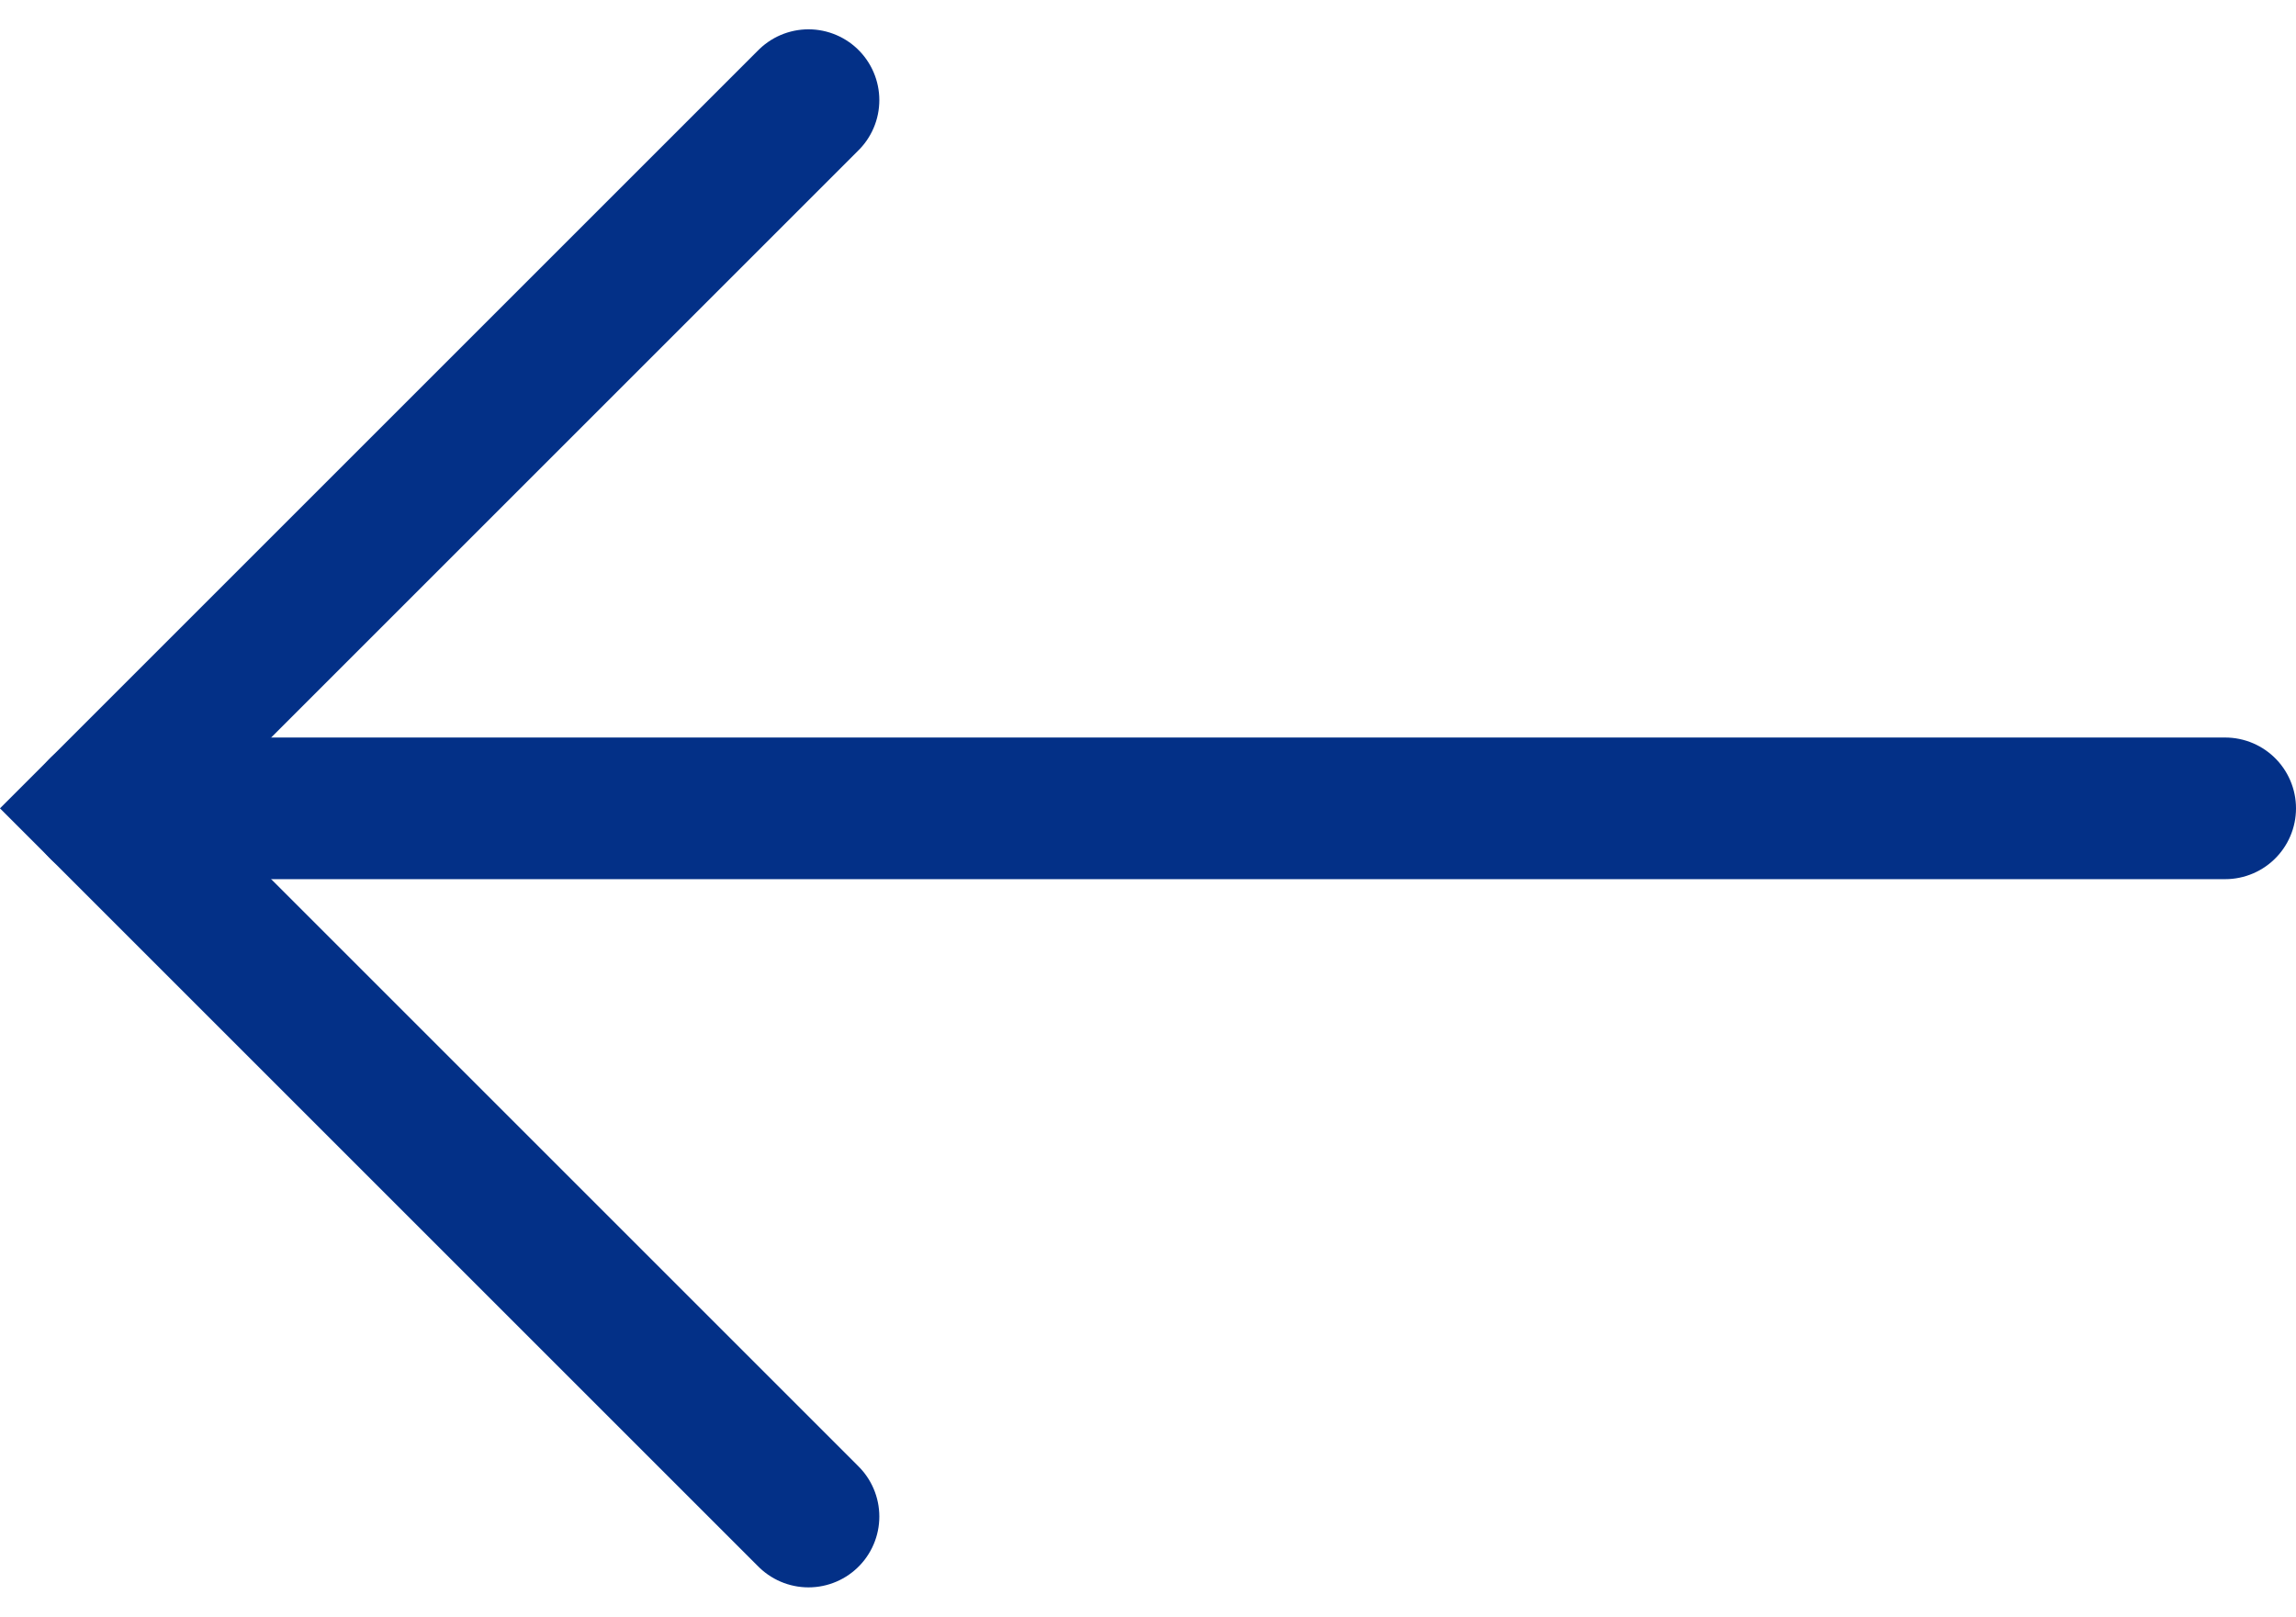
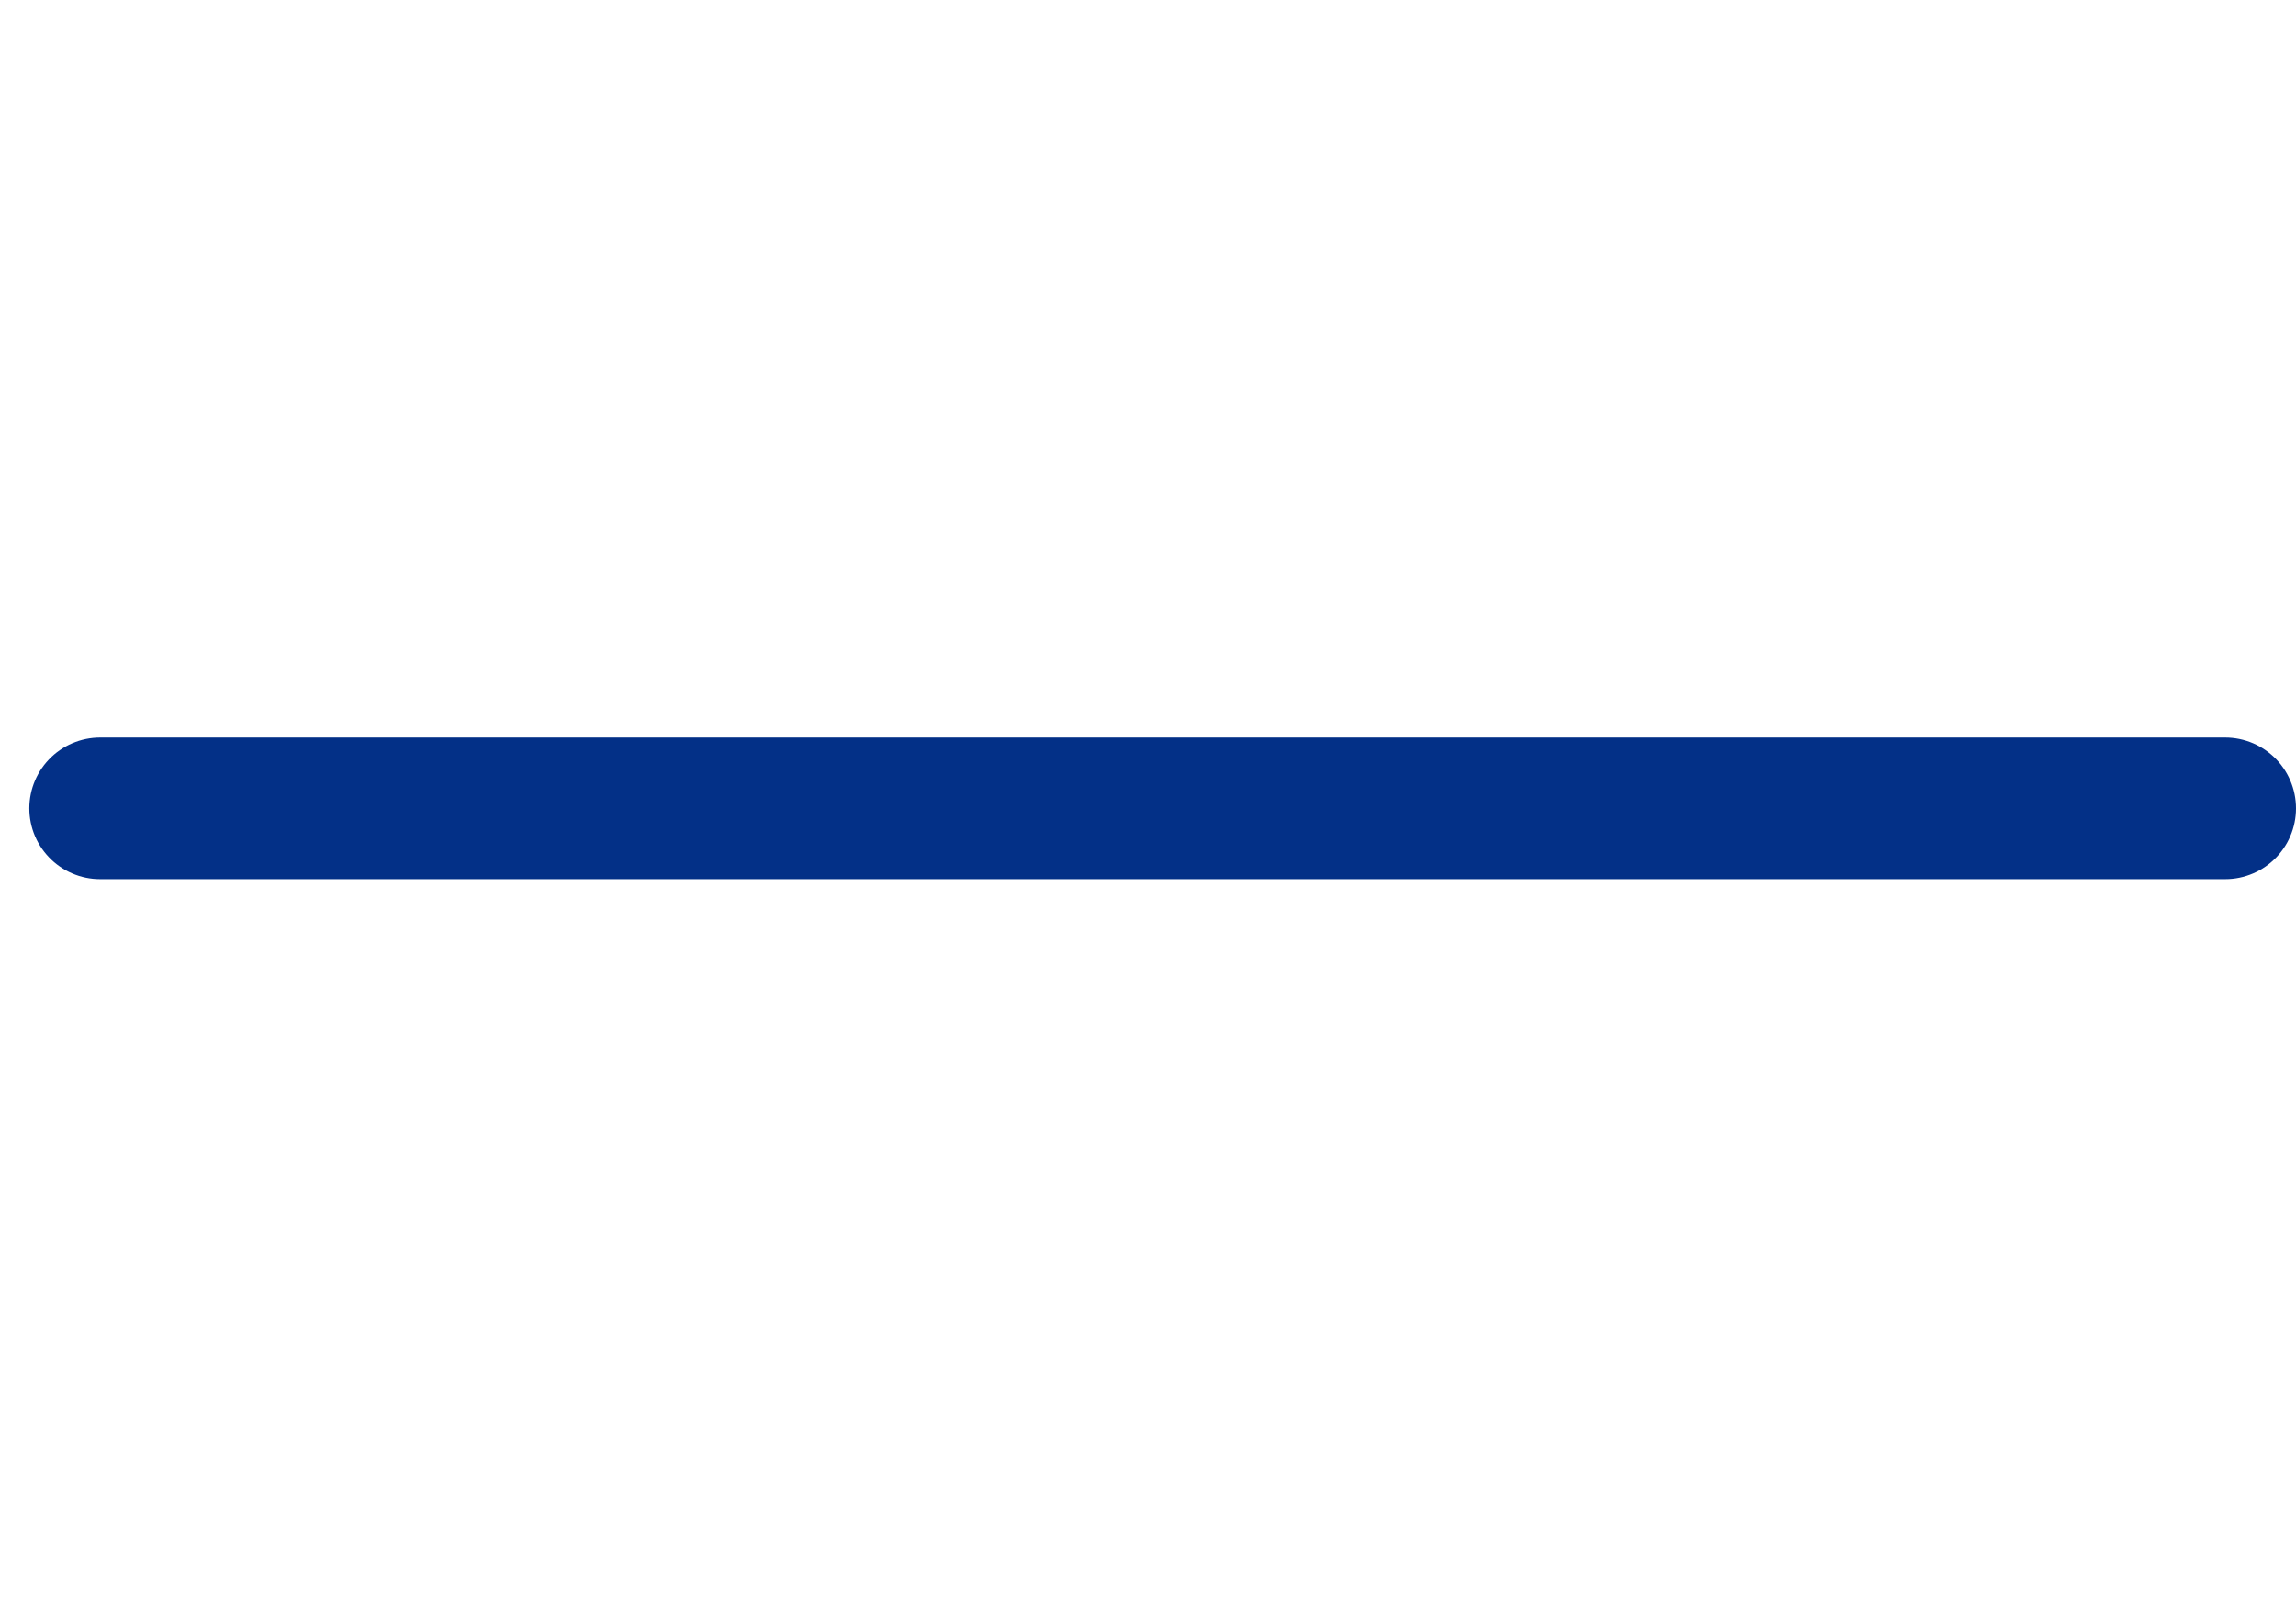
<svg xmlns="http://www.w3.org/2000/svg" width="32.414" height="22.828" viewBox="0 0 32.414 22.828">
  <g id="Component_22_11" data-name="Component 22 – 11" transform="translate(31.414 21.414) rotate(180)">
    <line id="Line_1726" data-name="Line 1726" x2="30" transform="translate(0 10)" fill="none" stroke="#033087" stroke-linecap="round" stroke-width="2" />
-     <path id="Path_20674" data-name="Path 20674" d="M-10466-17392l10,10-10,10" transform="translate(10486 17392)" fill="none" stroke="#033087" stroke-linecap="round" stroke-width="2" />
  </g>
</svg>